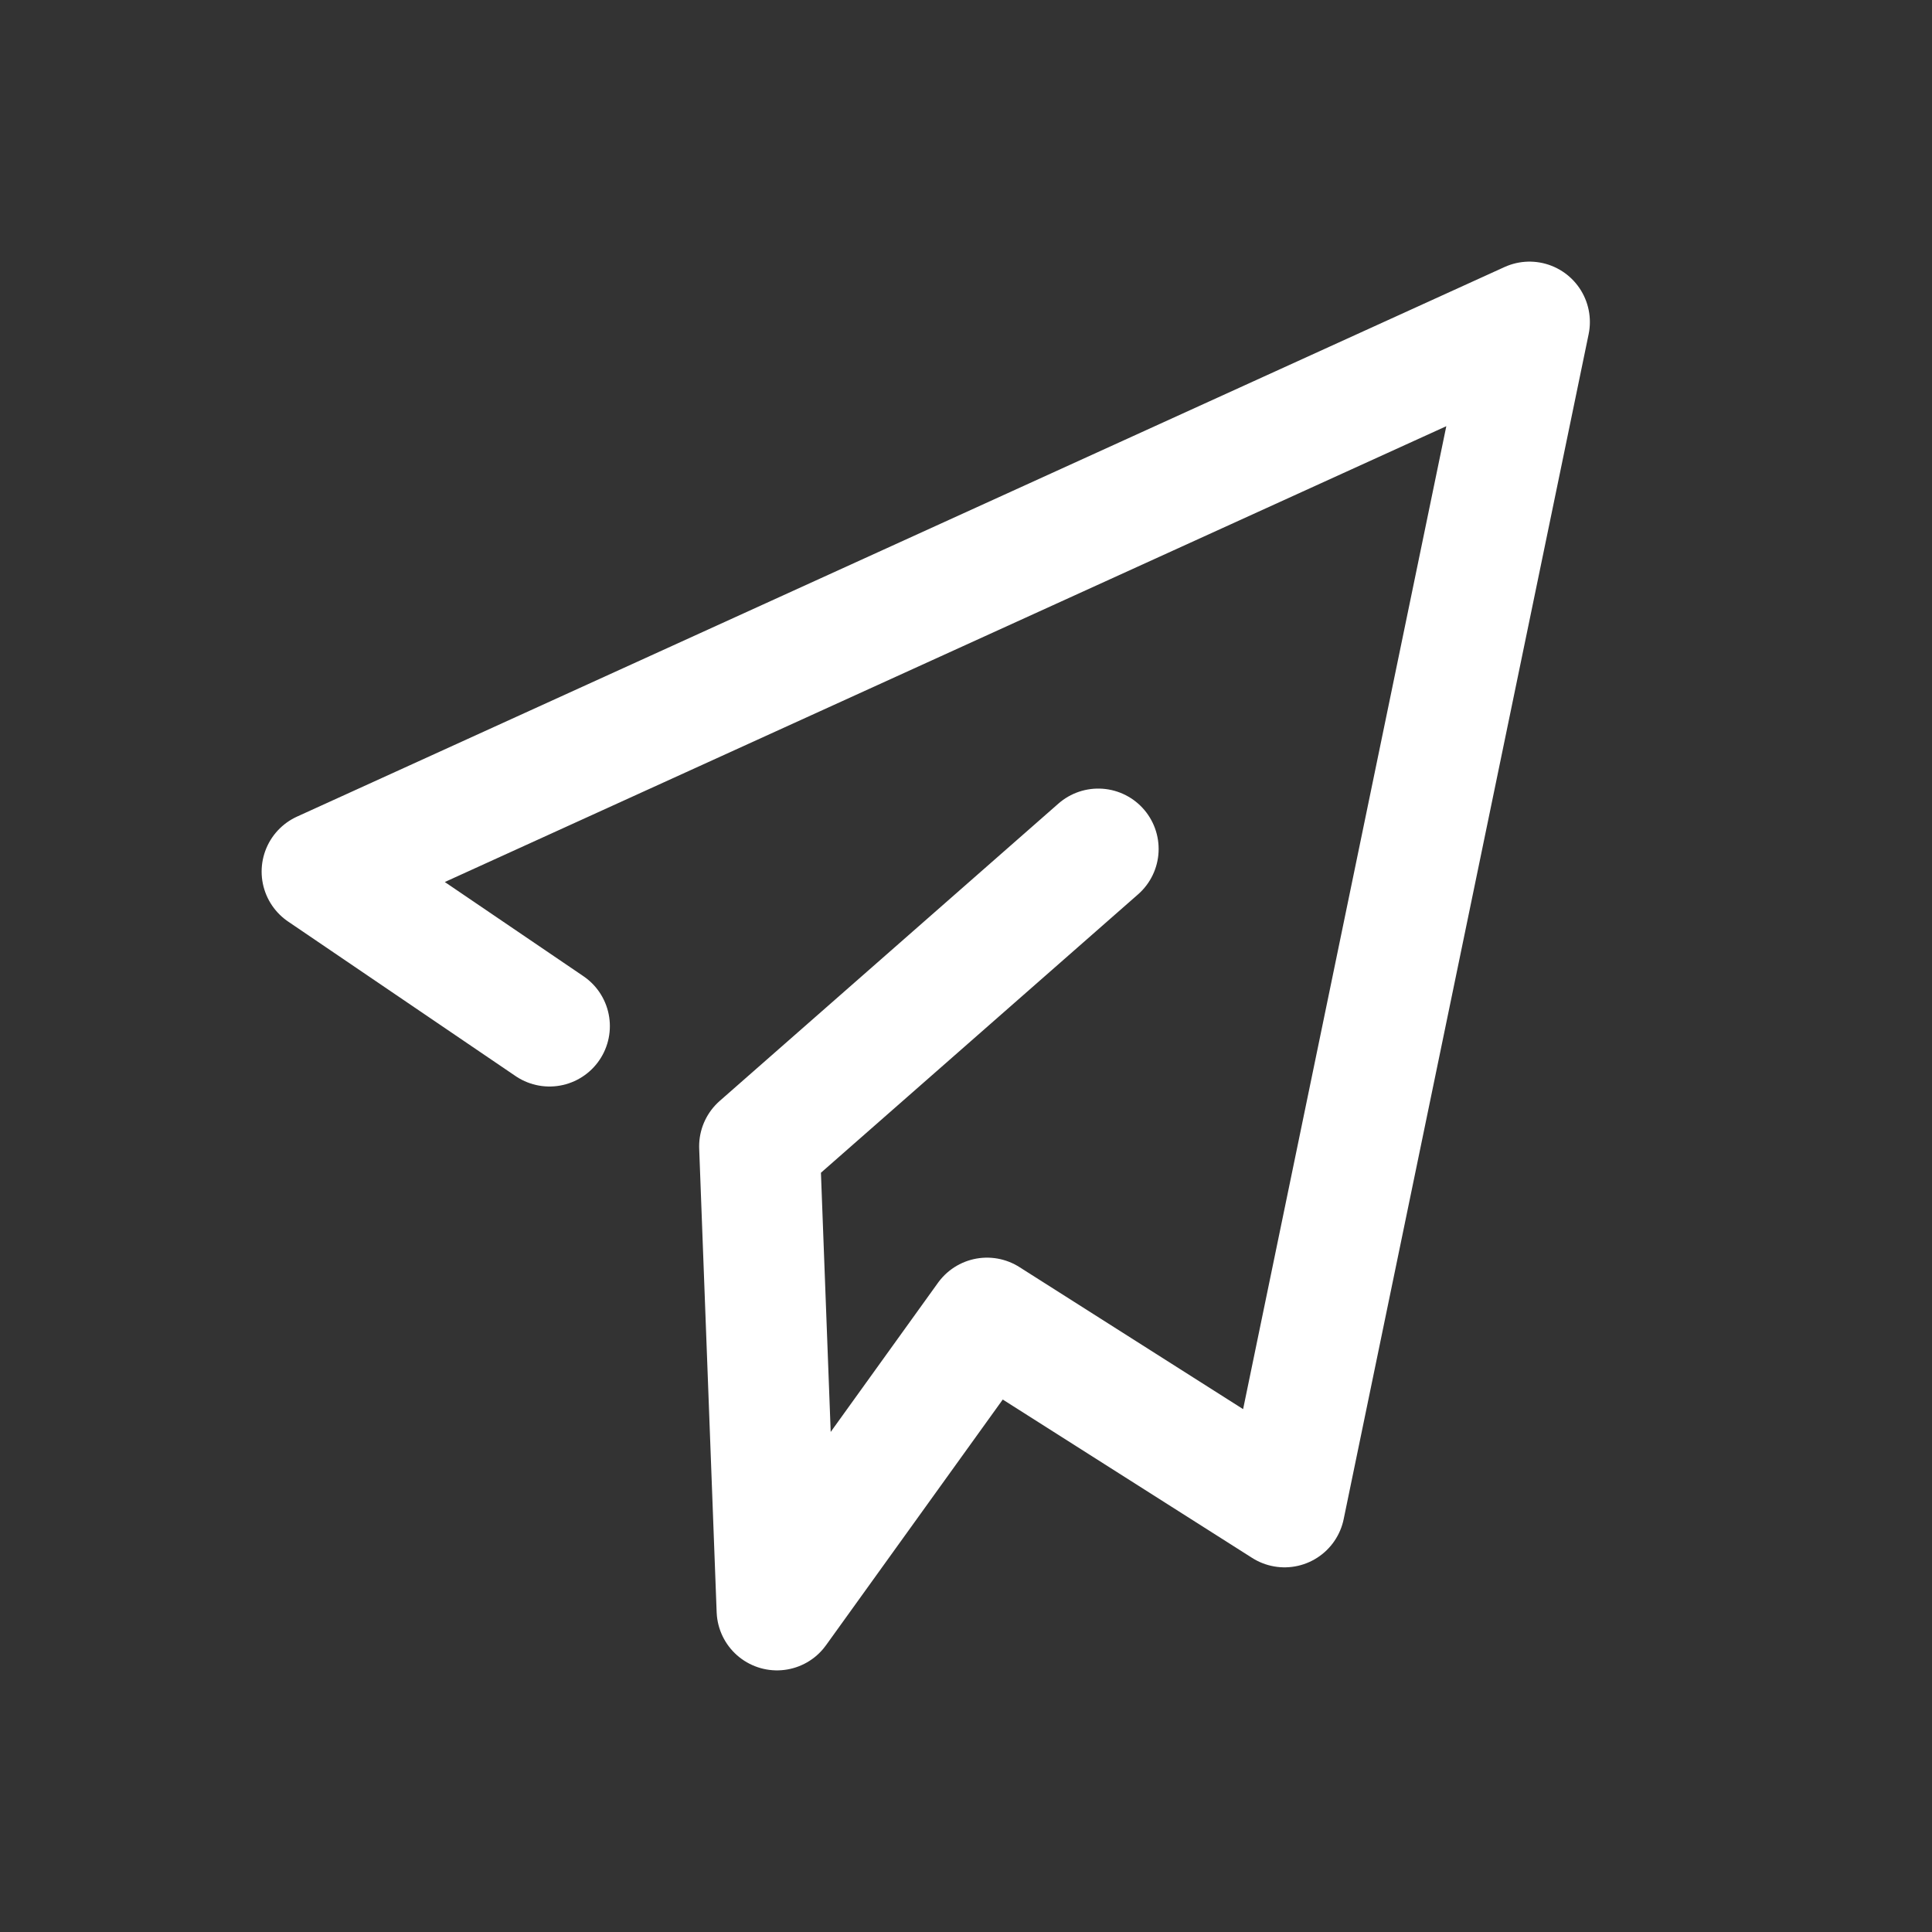
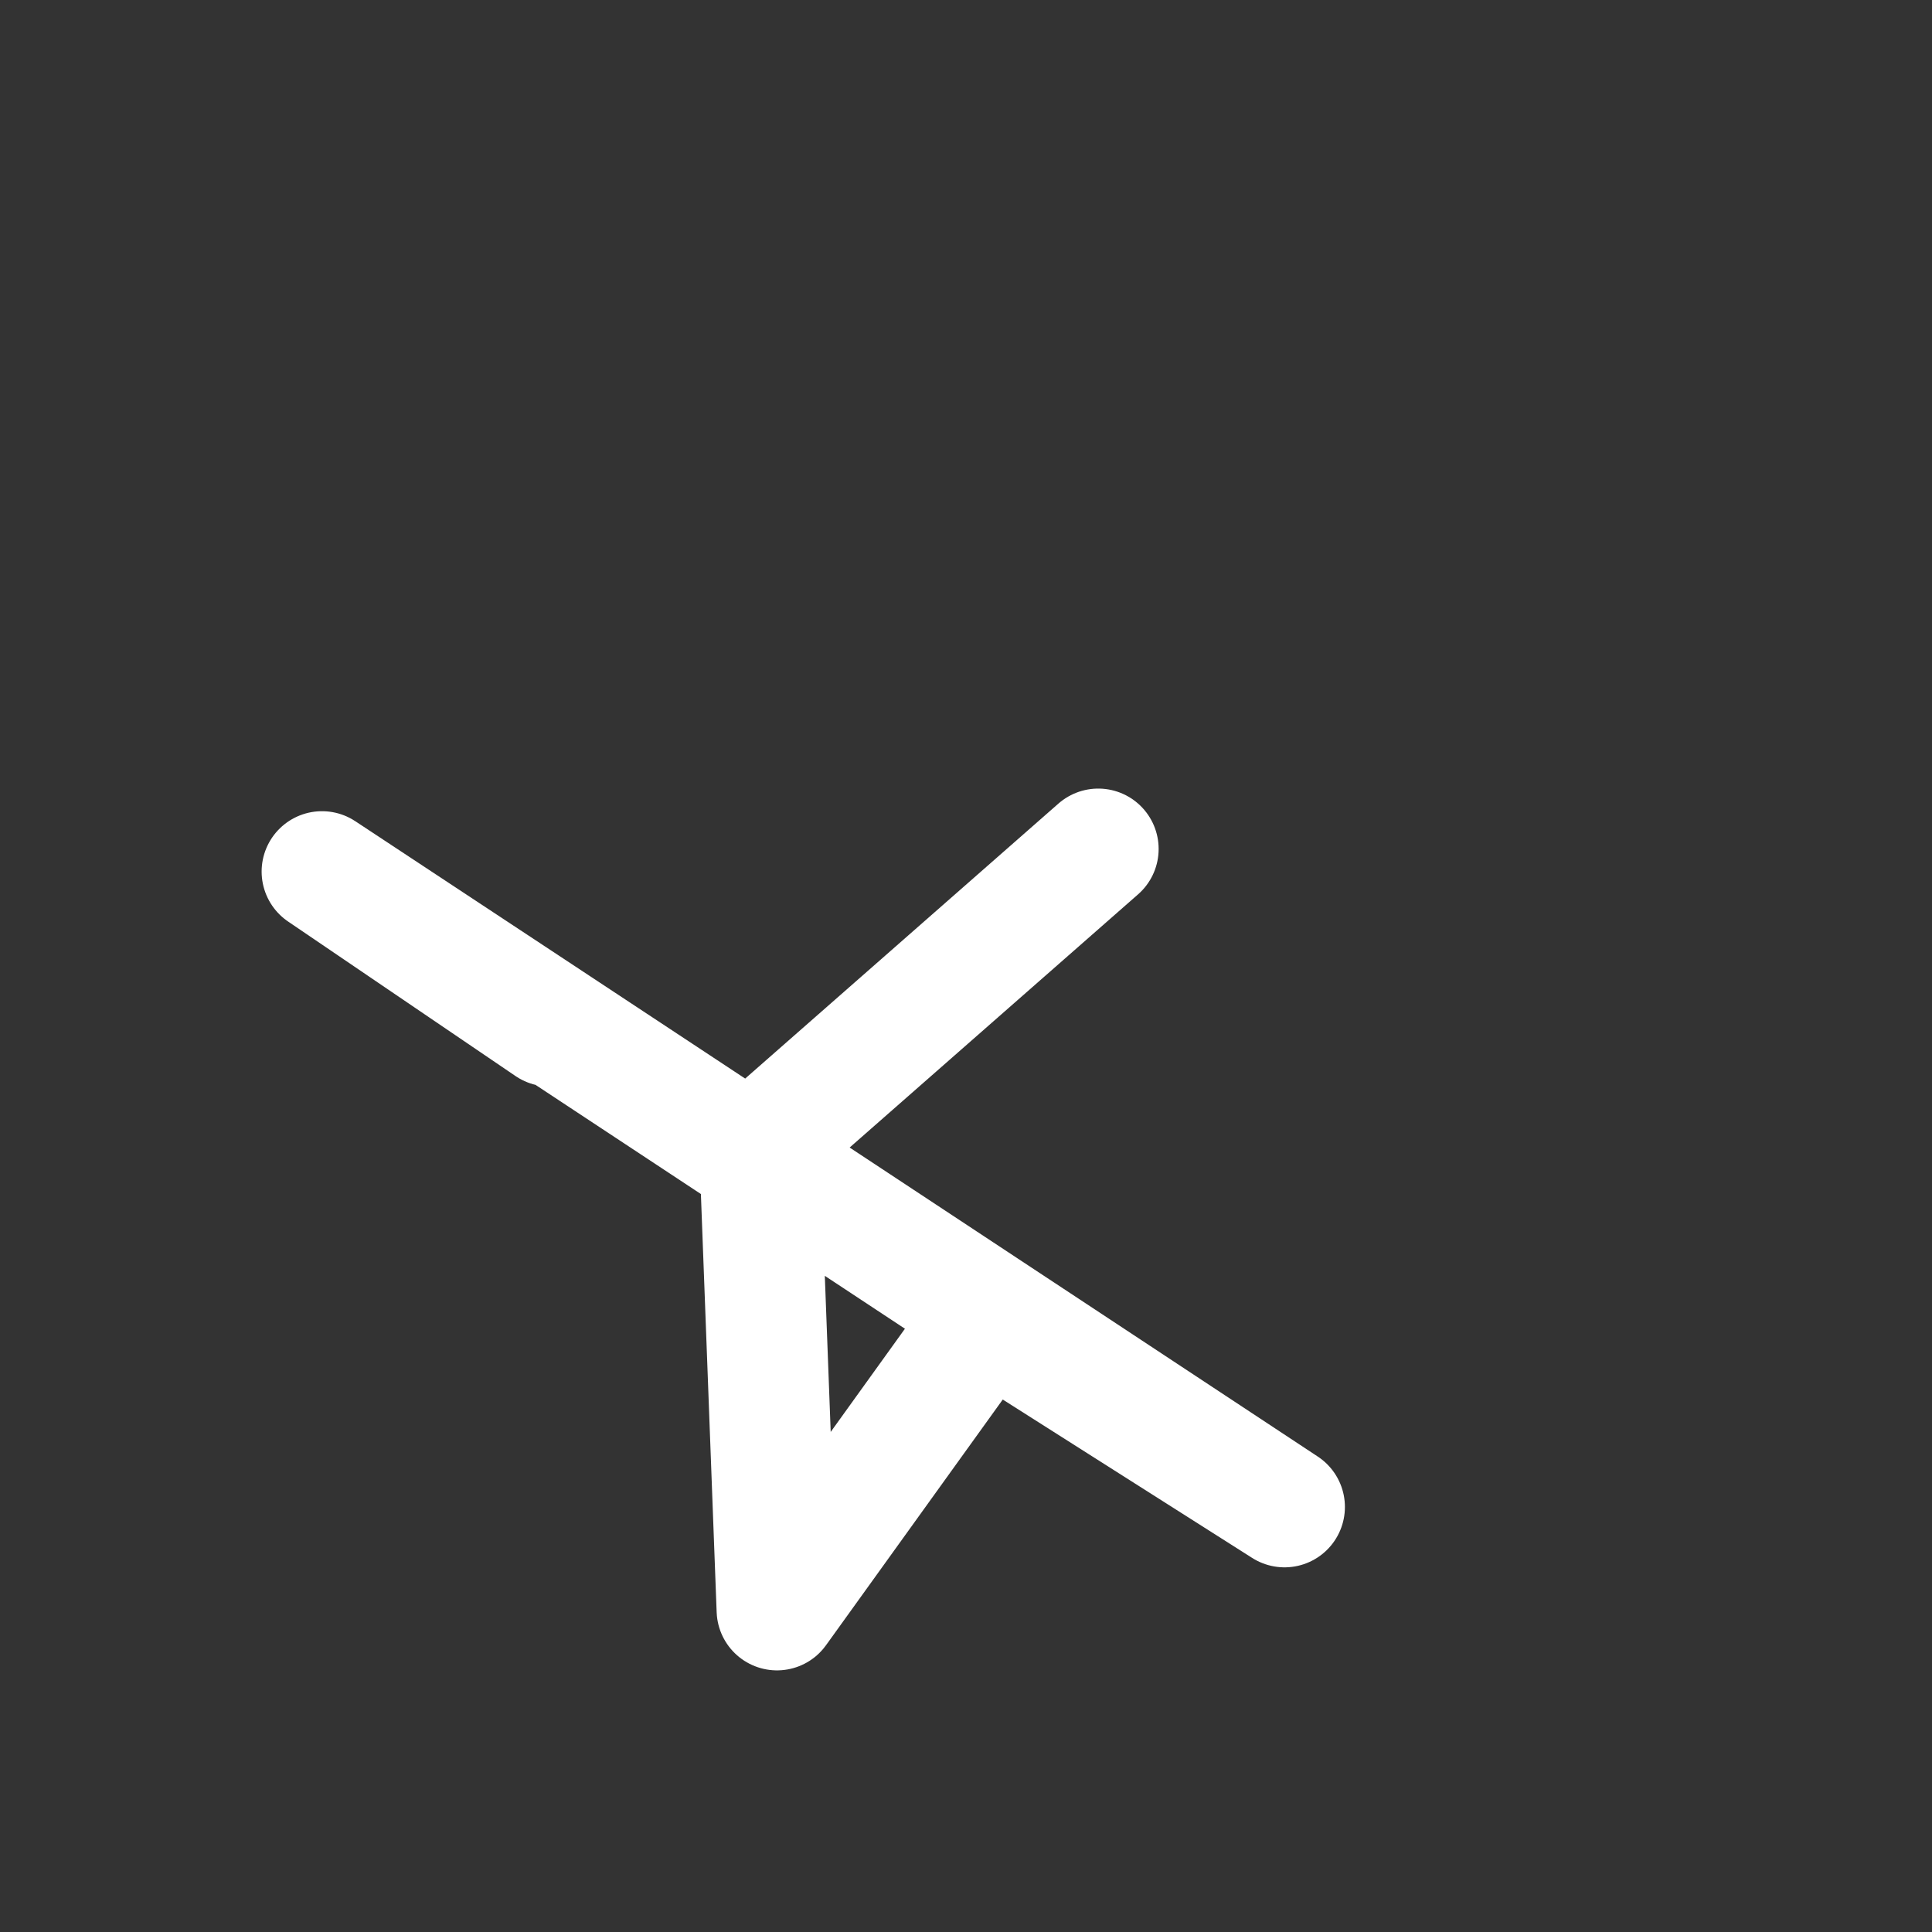
<svg xmlns="http://www.w3.org/2000/svg" width="24" height="24" viewBox="0 0 24 24" fill="none">
  <rect x="0" y="0" width="24" height="24" fill="#333333" stroke="none" />
-   <path d="M6.826 12.747L4 10.827L19 4L15.957 18.72L12.261 16.373L9.652 20L9.435 14.24L13.643 10.546" stroke="white" stroke-width="1.5" stroke-linecap="round" stroke-linejoin="round" />
+   <path d="M6.826 12.747L4 10.827L15.957 18.72L12.261 16.373L9.652 20L9.435 14.24L13.643 10.546" stroke="white" stroke-width="1.5" stroke-linecap="round" stroke-linejoin="round" />
</svg>